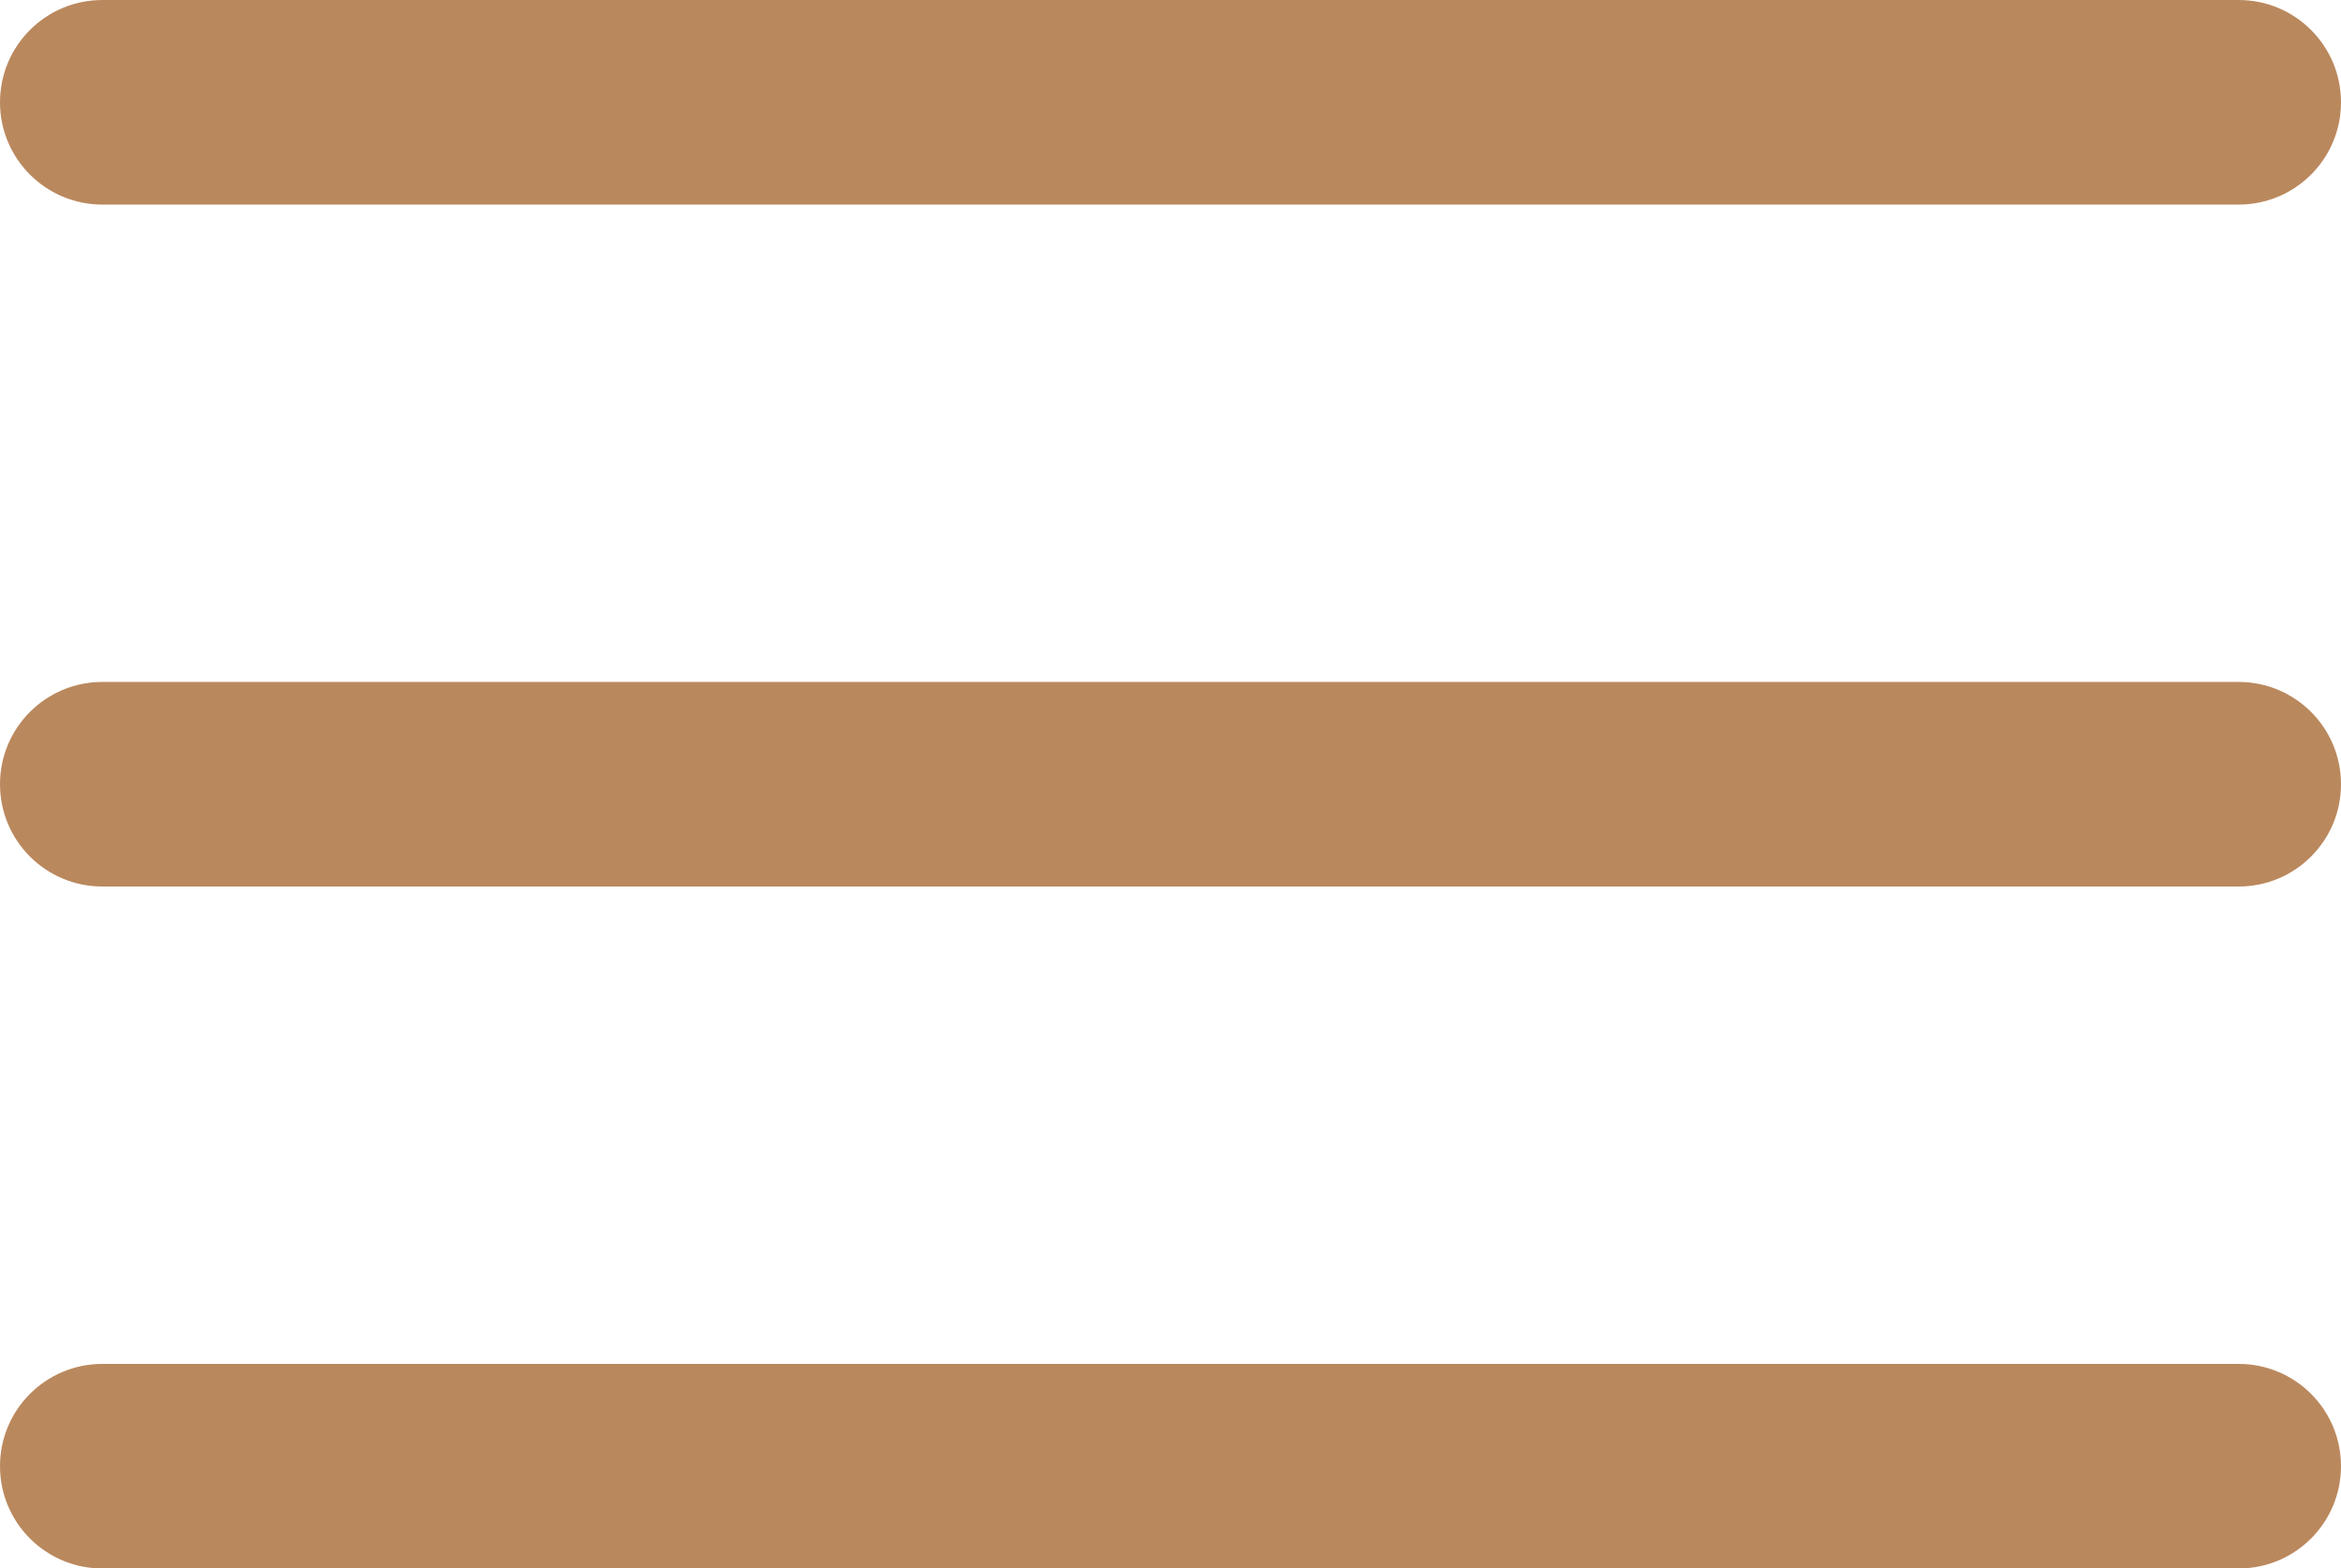
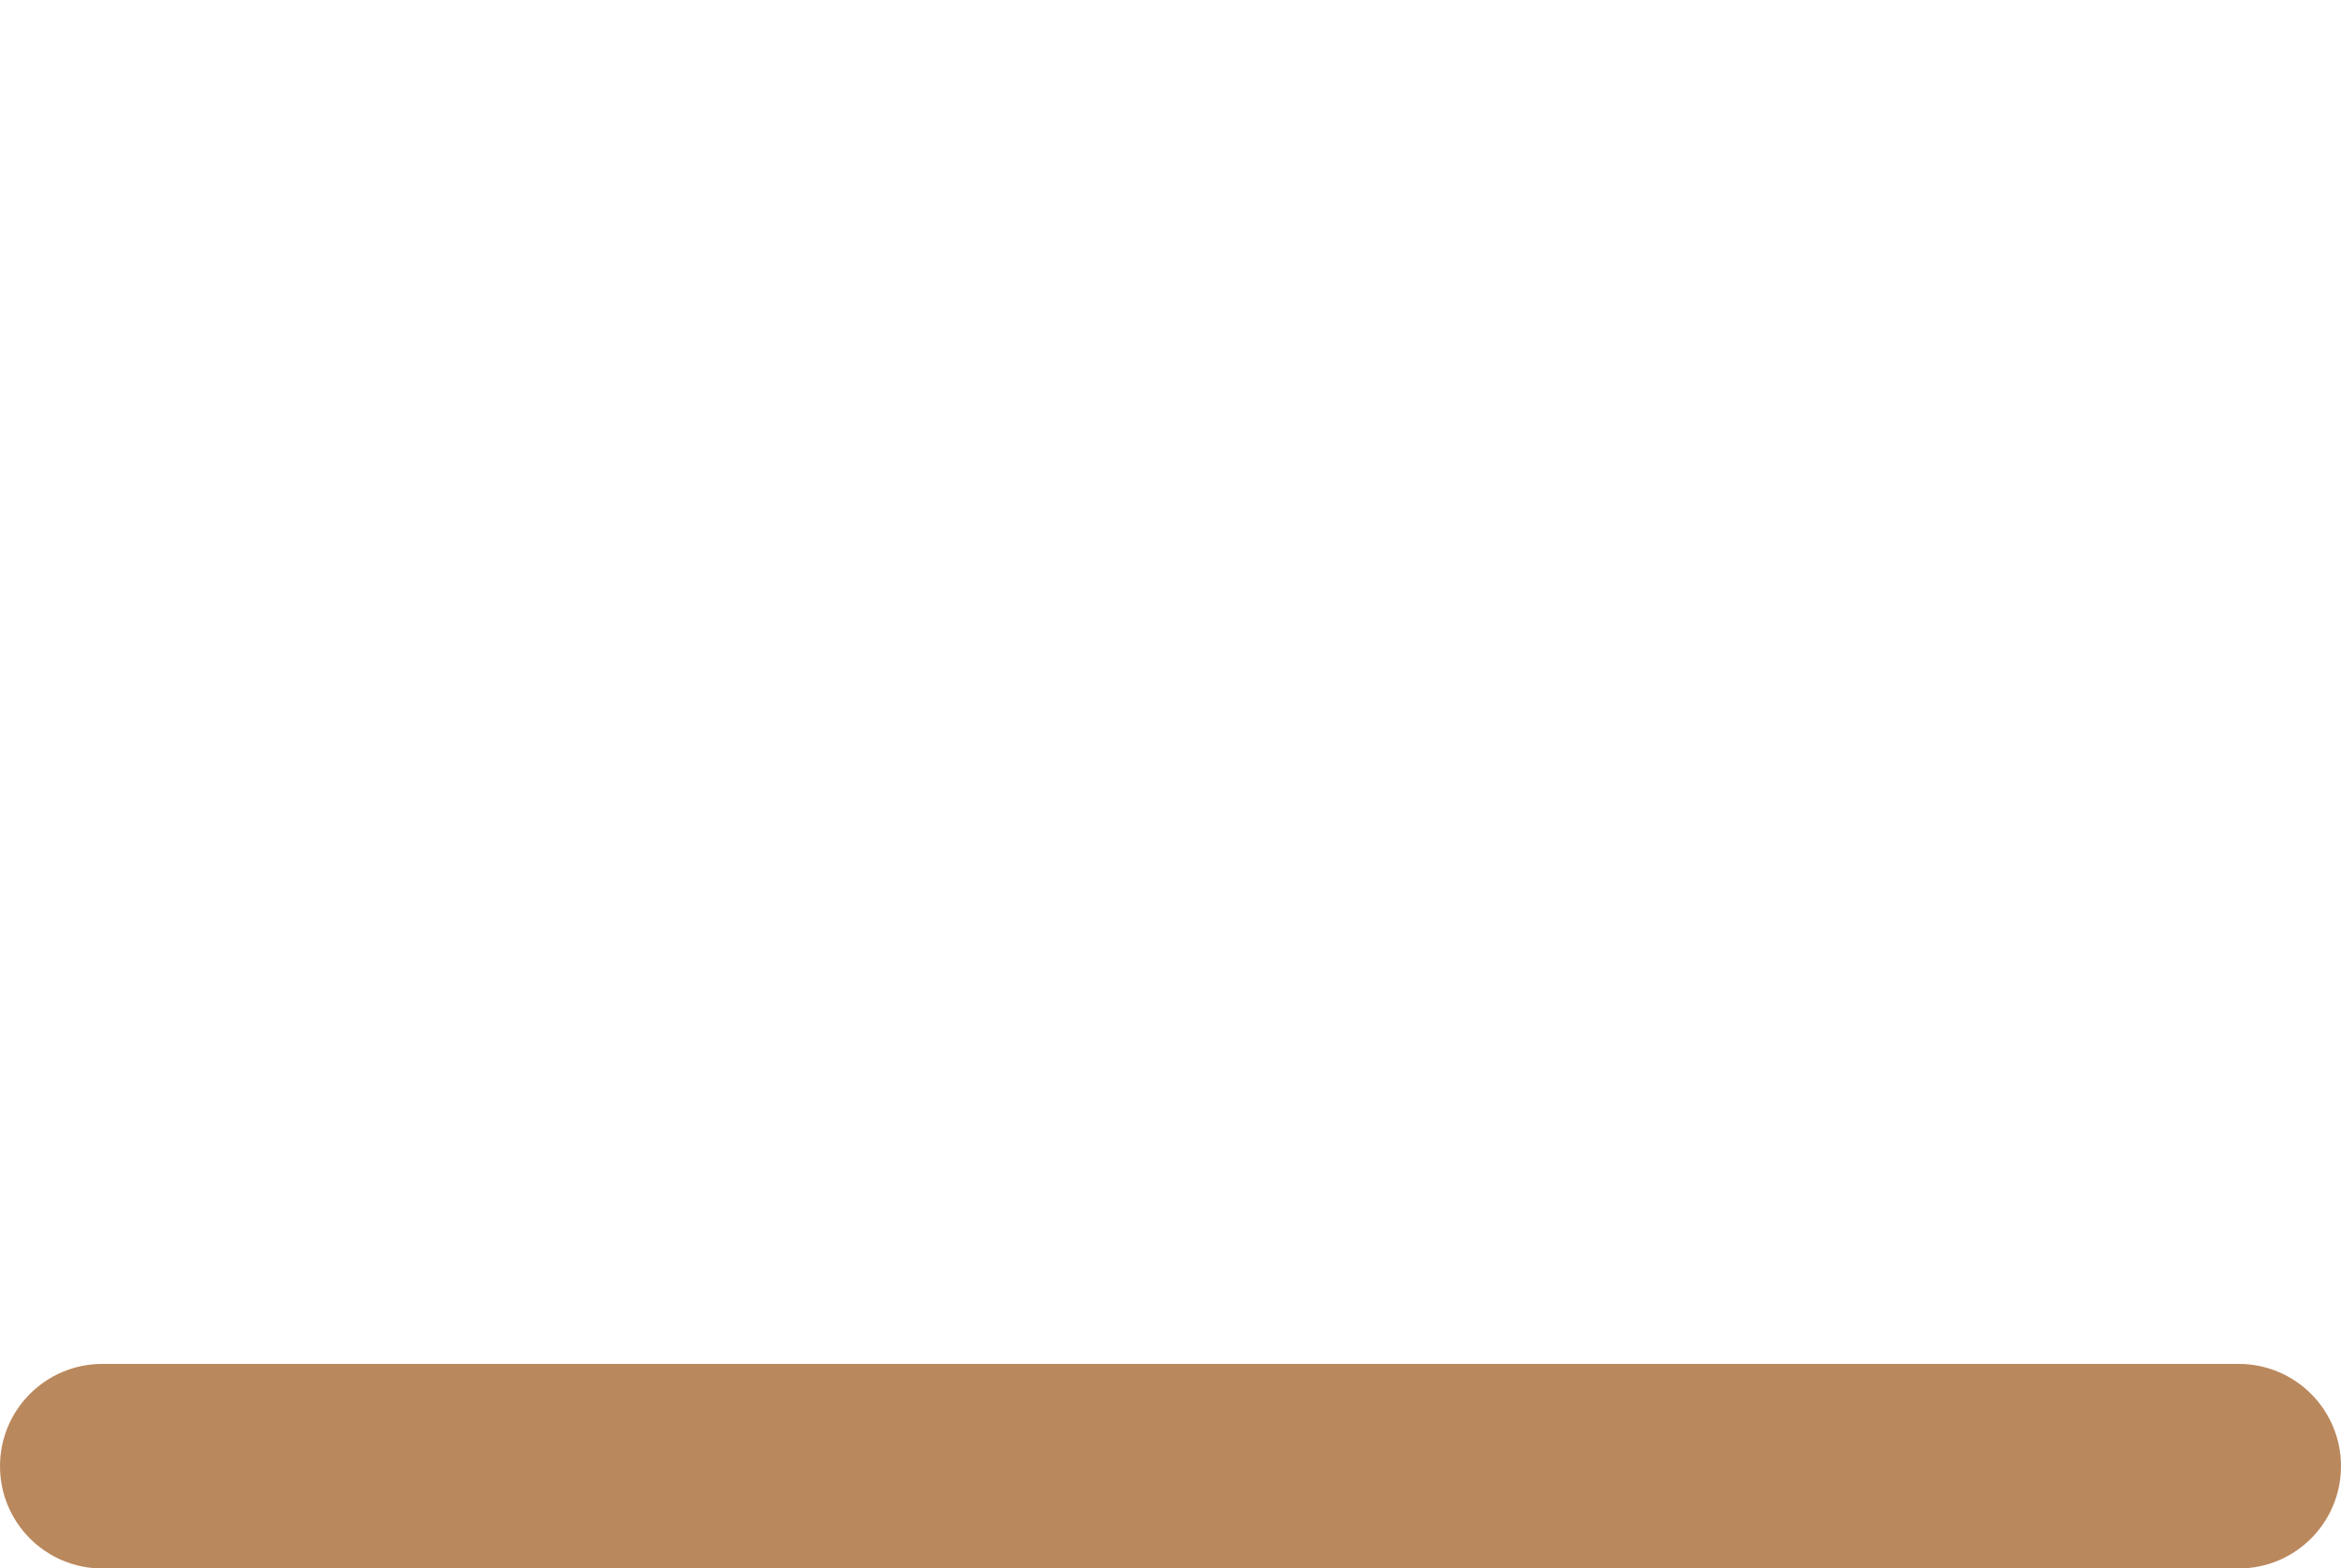
<svg xmlns="http://www.w3.org/2000/svg" fill="#ba885d" height="402.1" preserveAspectRatio="xMidYMid meet" version="1" viewBox="0.0 0.0 600.0 402.1" width="600" zoomAndPan="magnify">
  <defs>
    <clipPath id="a">
      <path d="M 0 349 L 600 349 L 600 402.121 L 0 402.121 Z M 0 349" />
    </clipPath>
  </defs>
  <g>
    <g id="change1_1">
-       <path d="M 573.777 227.285 L 26.227 227.285 C 11.742 227.285 0 215.547 0 201.059 C 0 186.574 11.742 174.836 26.227 174.836 L 573.777 174.836 C 588.266 174.836 600 186.574 600 201.059 C 600 215.547 588.266 227.285 573.777 227.285" />
-     </g>
+       </g>
    <g id="change1_2">
-       <path d="M 573.777 52.449 L 26.227 52.449 C 11.742 52.449 0 40.711 0 26.227 C 0 11.738 11.742 0.004 26.227 0.004 L 573.777 0.004 C 588.266 0.004 600 11.738 600 26.227 C 600 40.711 588.266 52.449 573.777 52.449" />
-     </g>
+       </g>
    <g clip-path="url(#a)" id="change1_3">
      <path d="M 573.777 402.121 L 26.227 402.121 C 11.742 402.121 0 390.387 0 375.895 C 0 361.41 11.742 349.676 26.227 349.676 L 573.777 349.676 C 588.266 349.676 600 361.41 600 375.895 C 600 390.387 588.266 402.121 573.777 402.121" />
    </g>
  </g>
</svg>